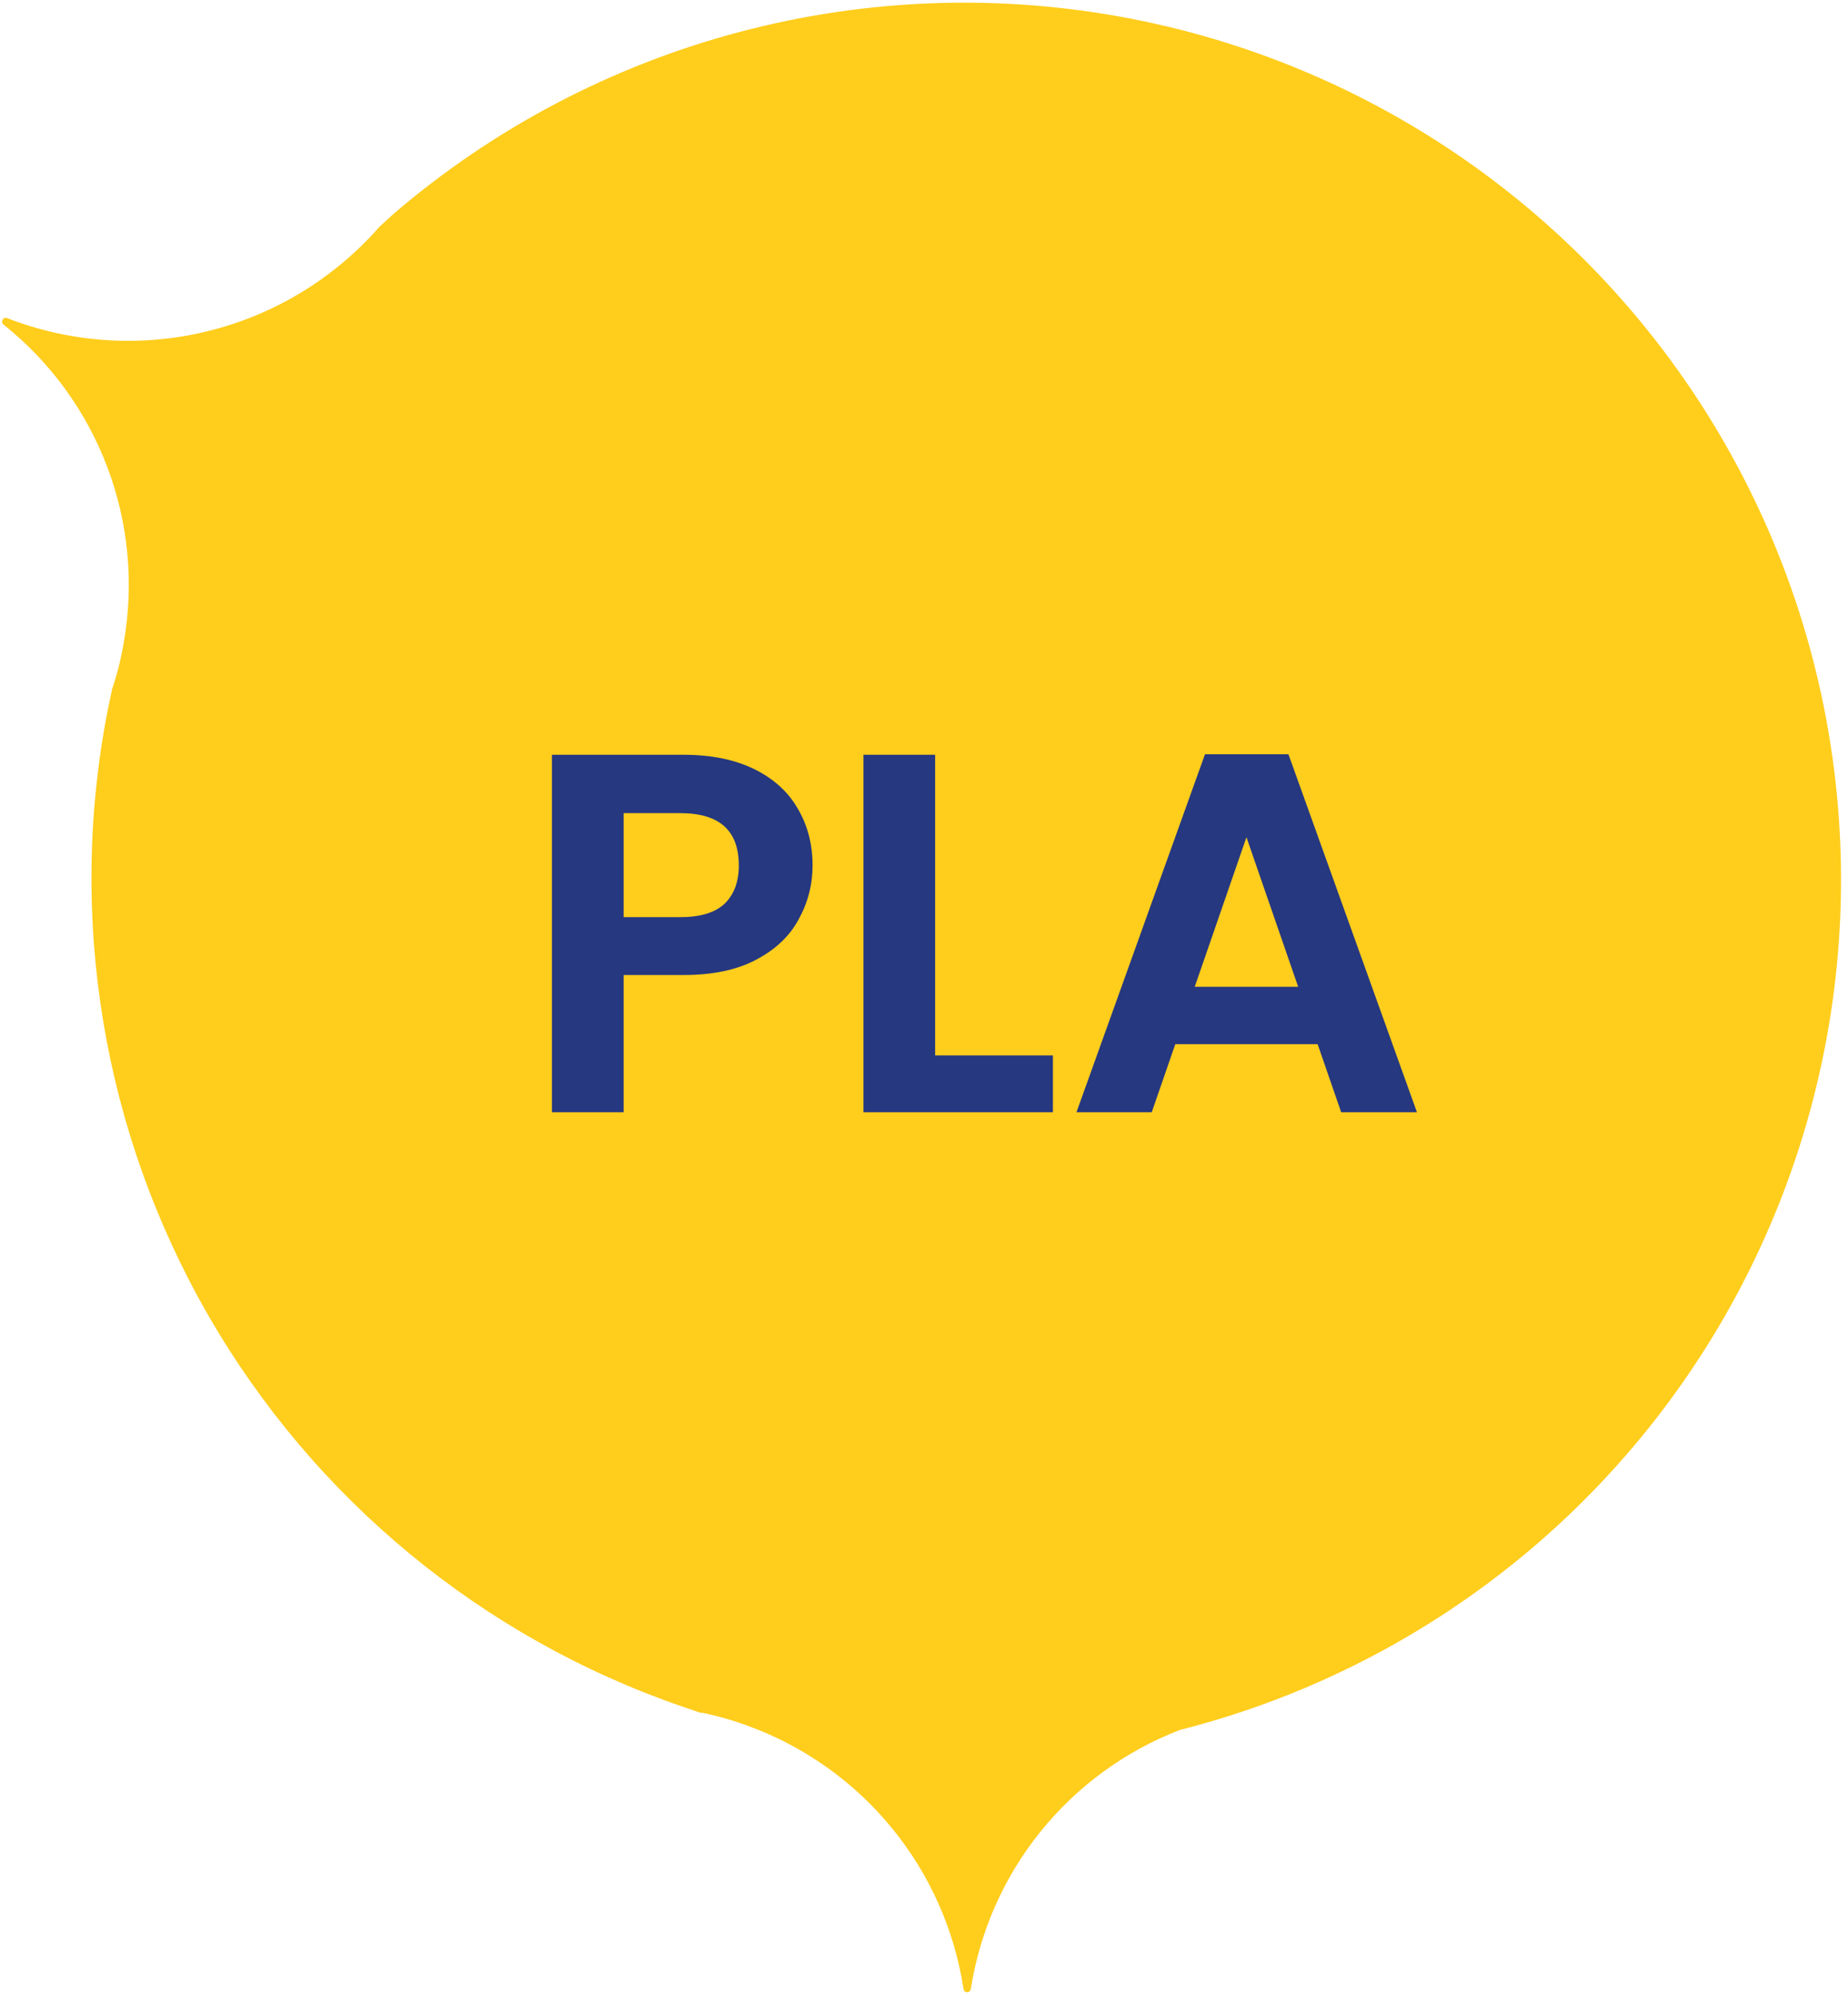
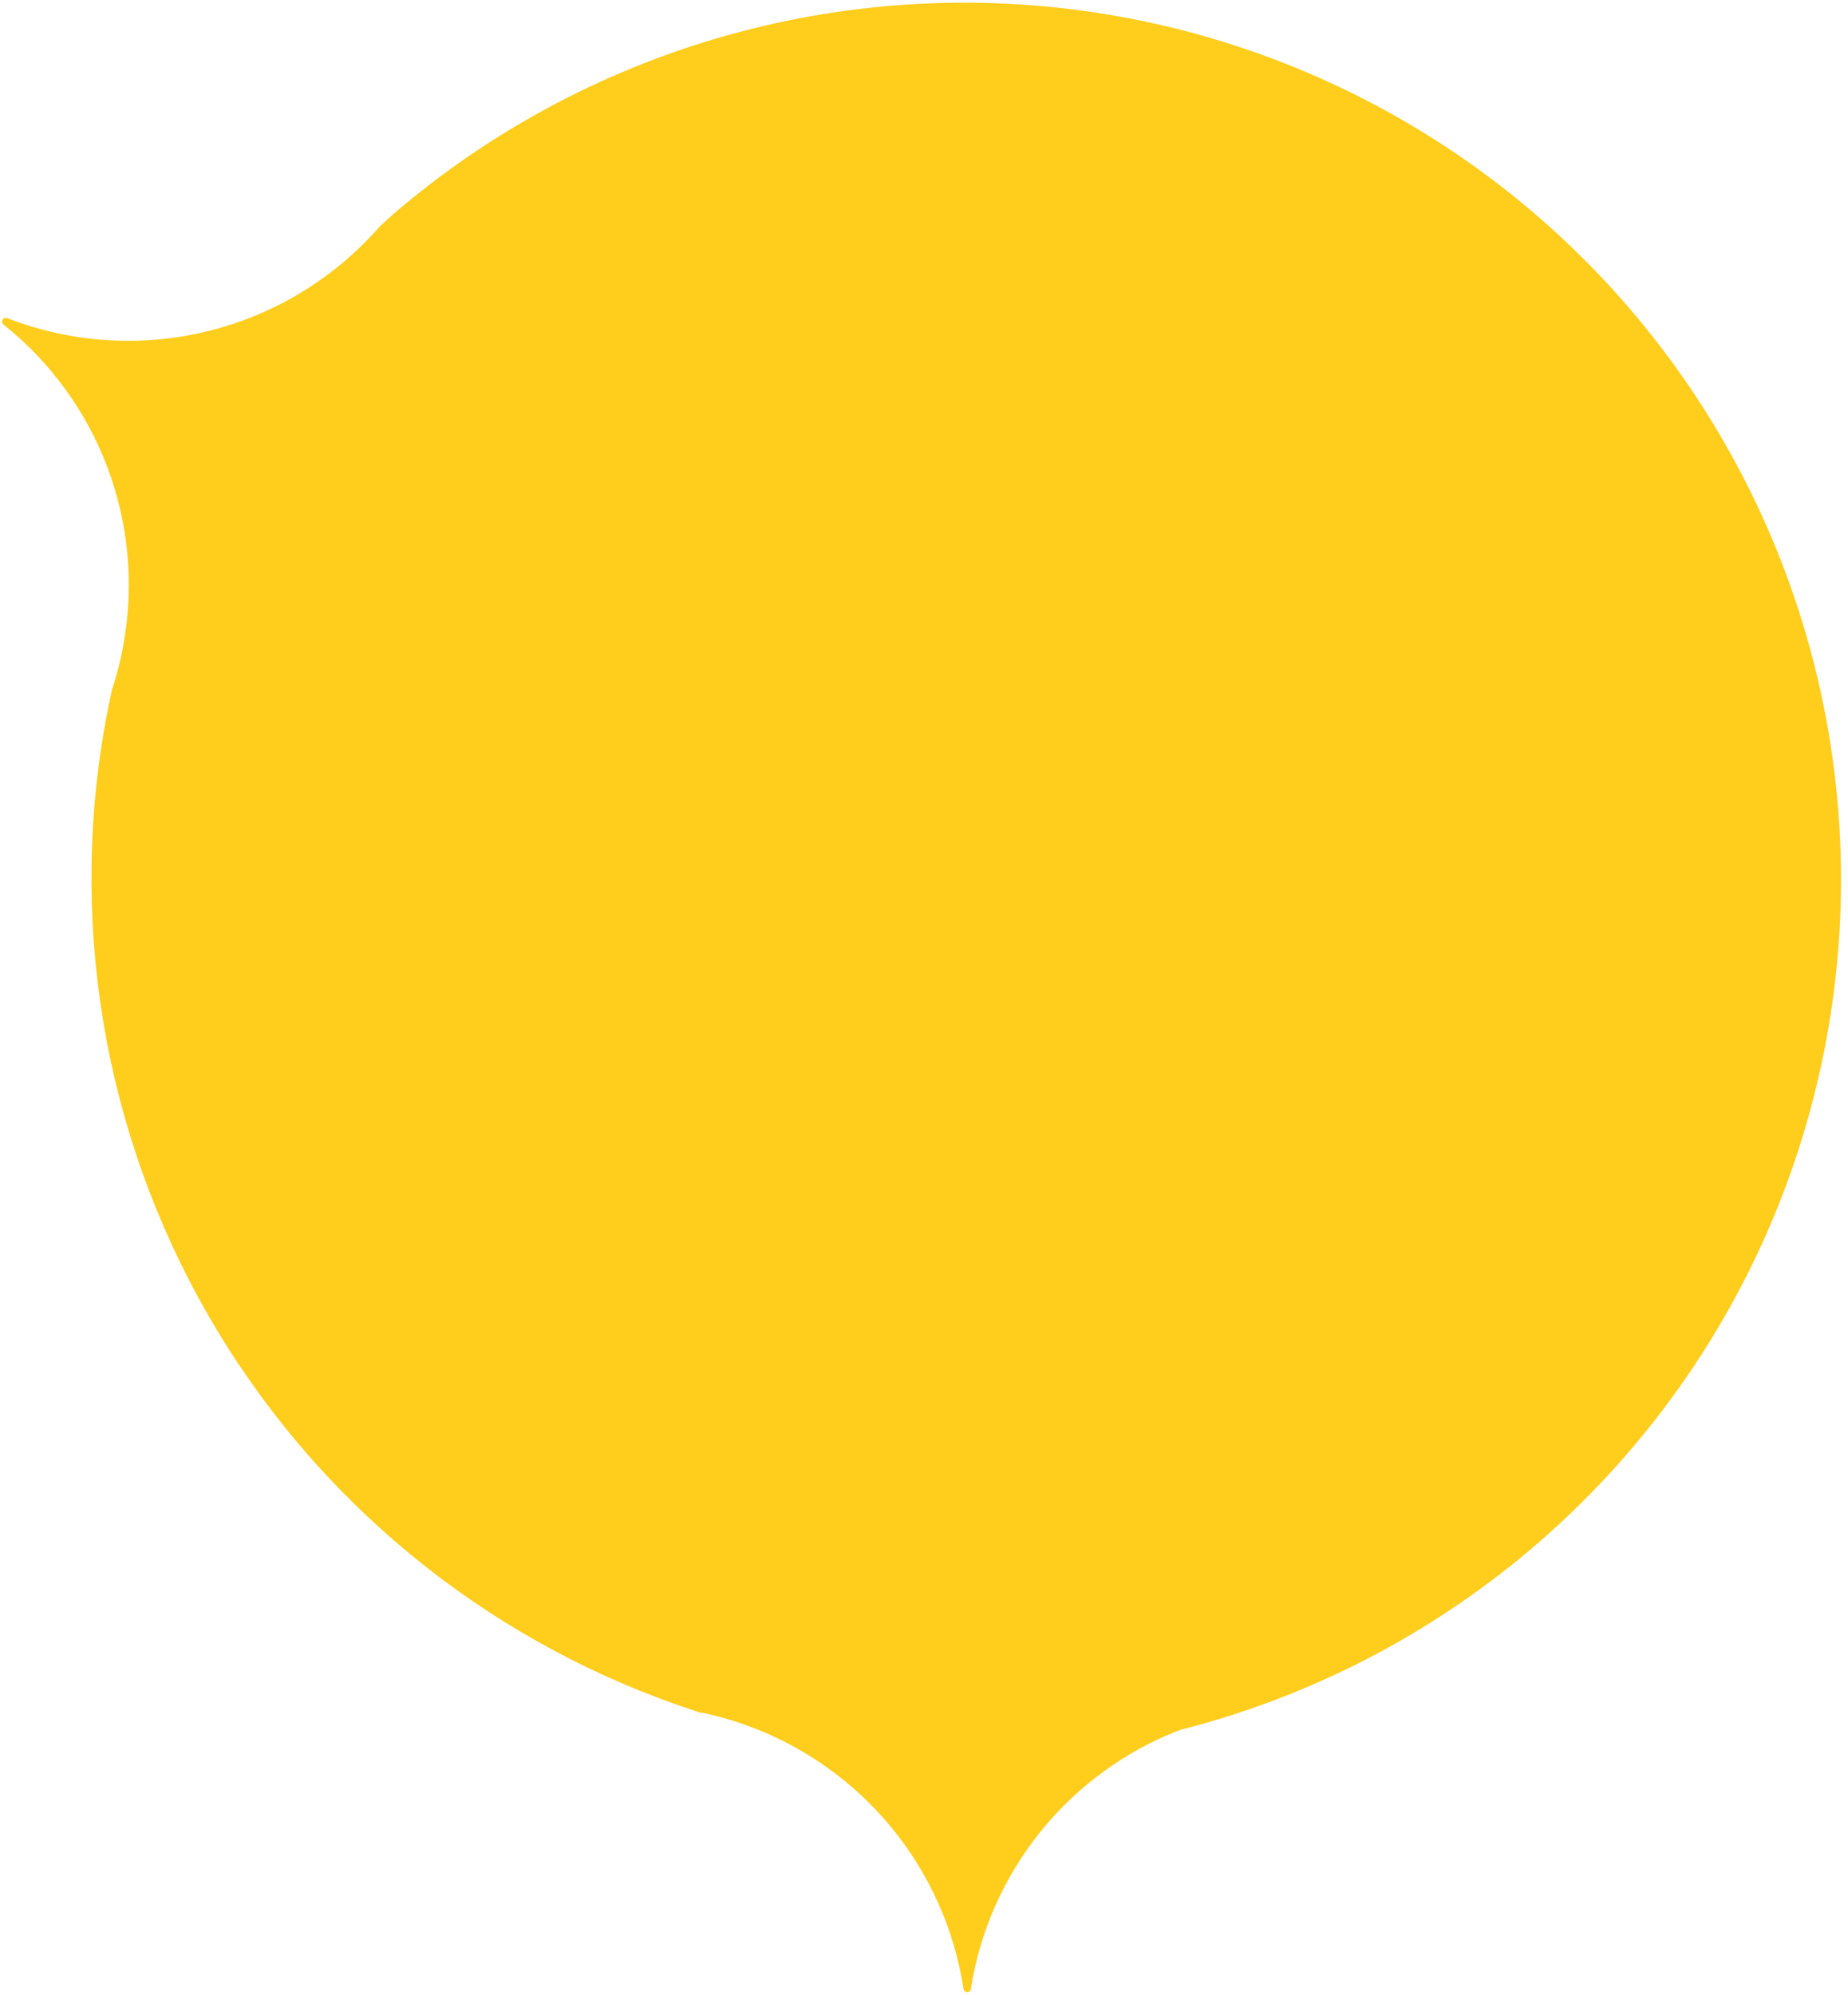
<svg xmlns="http://www.w3.org/2000/svg" width="139" height="150" viewBox="0 0 139 150" fill="none">
  <path d="M88.746 130.08C98.382 127.634 107.341 123.042 114.952 116.647C122.563 110.251 128.63 102.218 132.699 93.147C136.768 84.077 138.734 74.204 138.449 64.266C138.165 54.329 135.638 44.584 131.056 35.761C126.475 26.938 119.958 19.265 111.994 13.316C104.029 7.366 94.822 3.294 85.062 1.404C75.302 -0.486 65.241 -0.145 55.631 2.402C46.021 4.948 37.111 9.634 29.568 16.11L28.536 17.056C25.144 20.93 20.642 23.668 15.642 24.899C10.642 26.13 5.384 25.794 0.581 23.937C0.515 23.9 0.438 23.89 0.365 23.911C0.293 23.931 0.231 23.979 0.194 24.045C0.157 24.11 0.147 24.188 0.167 24.26C0.188 24.333 0.236 24.395 0.301 24.432C3.805 27.237 6.491 30.933 8.076 35.132C9.661 39.331 10.088 43.88 9.311 48.301C9.112 49.498 8.817 50.677 8.43 51.827L8.107 53.376C5.051 68.978 7.742 85.158 15.682 98.932C23.622 112.705 36.276 123.142 51.308 128.316L52.684 128.789H52.835C54.027 129.038 55.199 129.376 56.34 129.8C60.542 131.35 64.254 133.996 67.09 137.463C69.925 140.93 71.782 145.093 72.468 149.519C72.468 149.593 72.497 149.664 72.55 149.717C72.602 149.769 72.673 149.798 72.748 149.798C72.822 149.798 72.893 149.769 72.945 149.717C72.998 149.664 73.027 149.593 73.027 149.519C73.713 145.185 75.527 141.108 78.286 137.696C81.045 134.284 84.652 131.658 88.746 130.08Z" fill="#FFCD1C" />
-   <path d="M61.118 65.072C61.118 66.51 60.772 67.857 60.078 69.115C59.411 70.374 58.345 71.388 56.882 72.158C55.444 72.928 53.621 73.314 51.413 73.314H46.907V83.635H41.515V56.753H51.413C53.492 56.753 55.264 57.112 56.728 57.831C58.191 58.55 59.282 59.539 60.001 60.797C60.746 62.055 61.118 63.48 61.118 65.072ZM51.182 68.962C52.671 68.962 53.775 68.628 54.494 67.96C55.213 67.267 55.572 66.304 55.572 65.072C55.572 62.453 54.109 61.143 51.182 61.143H46.907V68.962H51.182ZM70.338 79.36H79.196V83.635H64.946V56.753H70.338V79.36ZM99.107 78.513H88.4L86.629 83.635H80.967L90.634 56.714H96.912L106.578 83.635H100.879L99.107 78.513ZM97.643 74.199L93.754 62.953L89.864 74.199H97.643Z" fill="#263880" />
</svg>